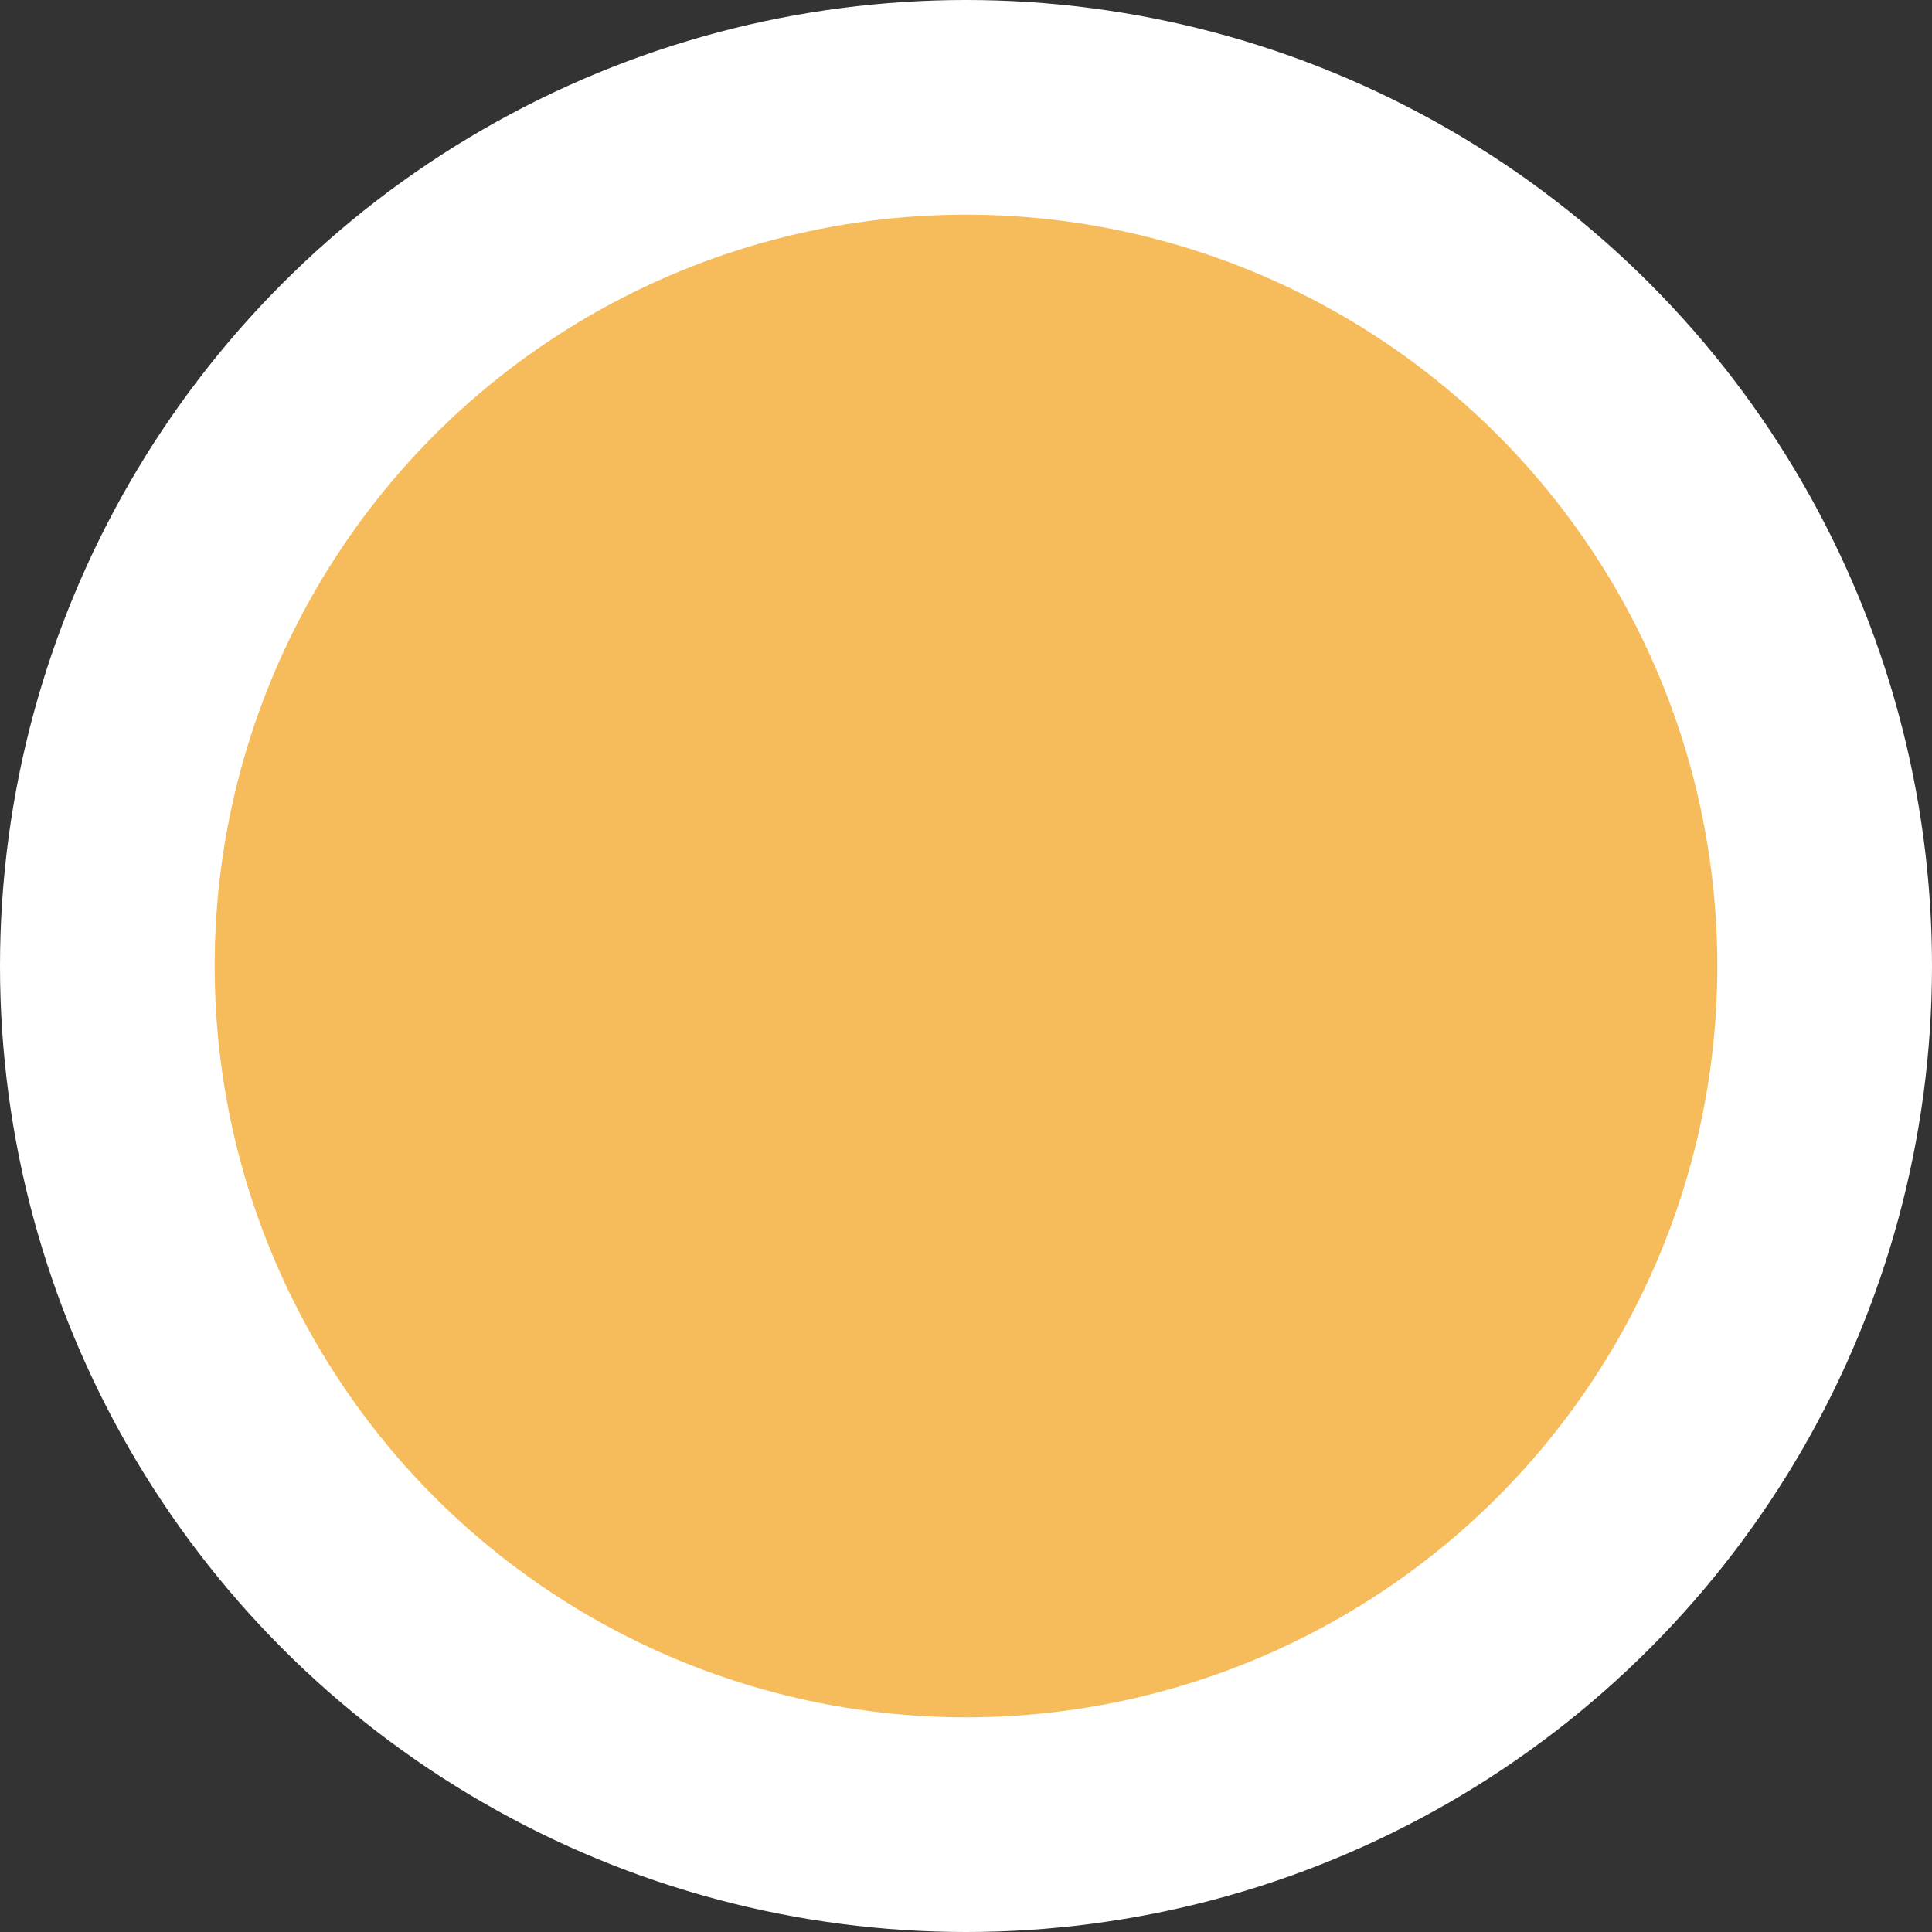
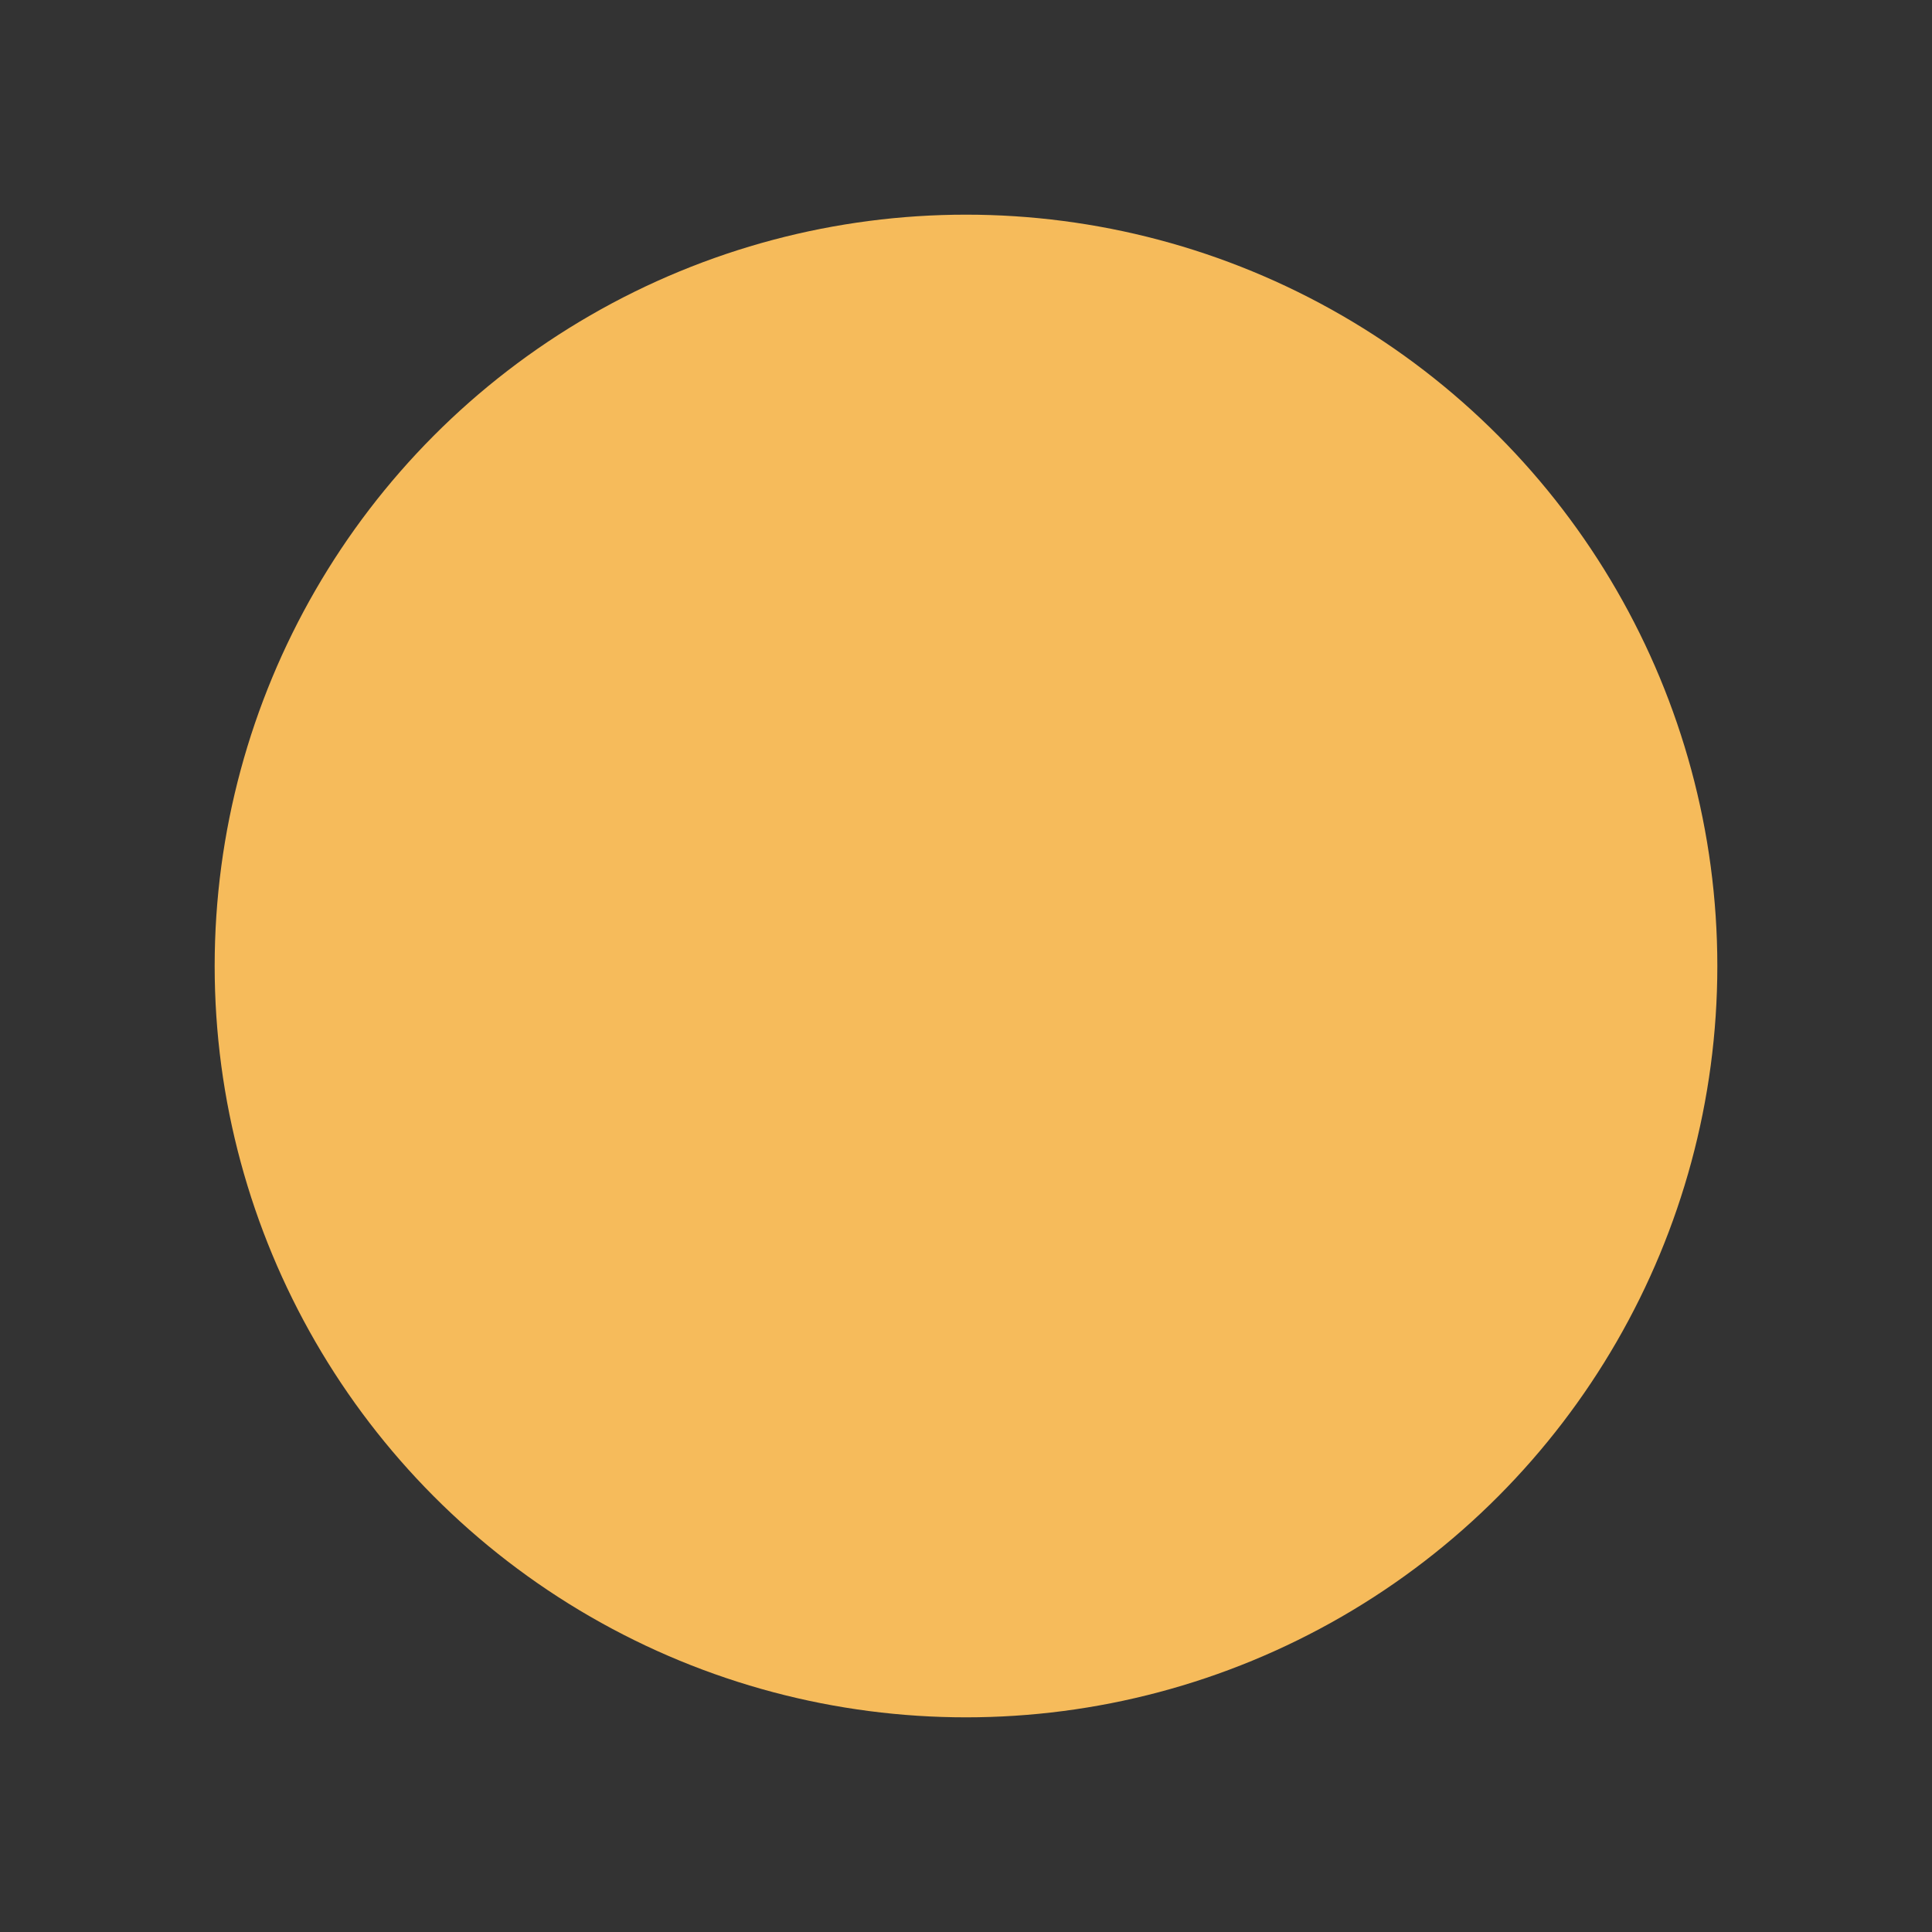
<svg xmlns="http://www.w3.org/2000/svg" fill="none" height="90" style="fill: none" viewBox="0 0 90 90" width="90">
  <rect x="0" y="0" width="90" height="90" fill="#333333" stroke="none" />
-   <circle cx="45" cy="45" fill="#ffffff" r="45" />
  <circle cx="45" cy="45" fill="#f6bb5b" r="35" />
</svg>